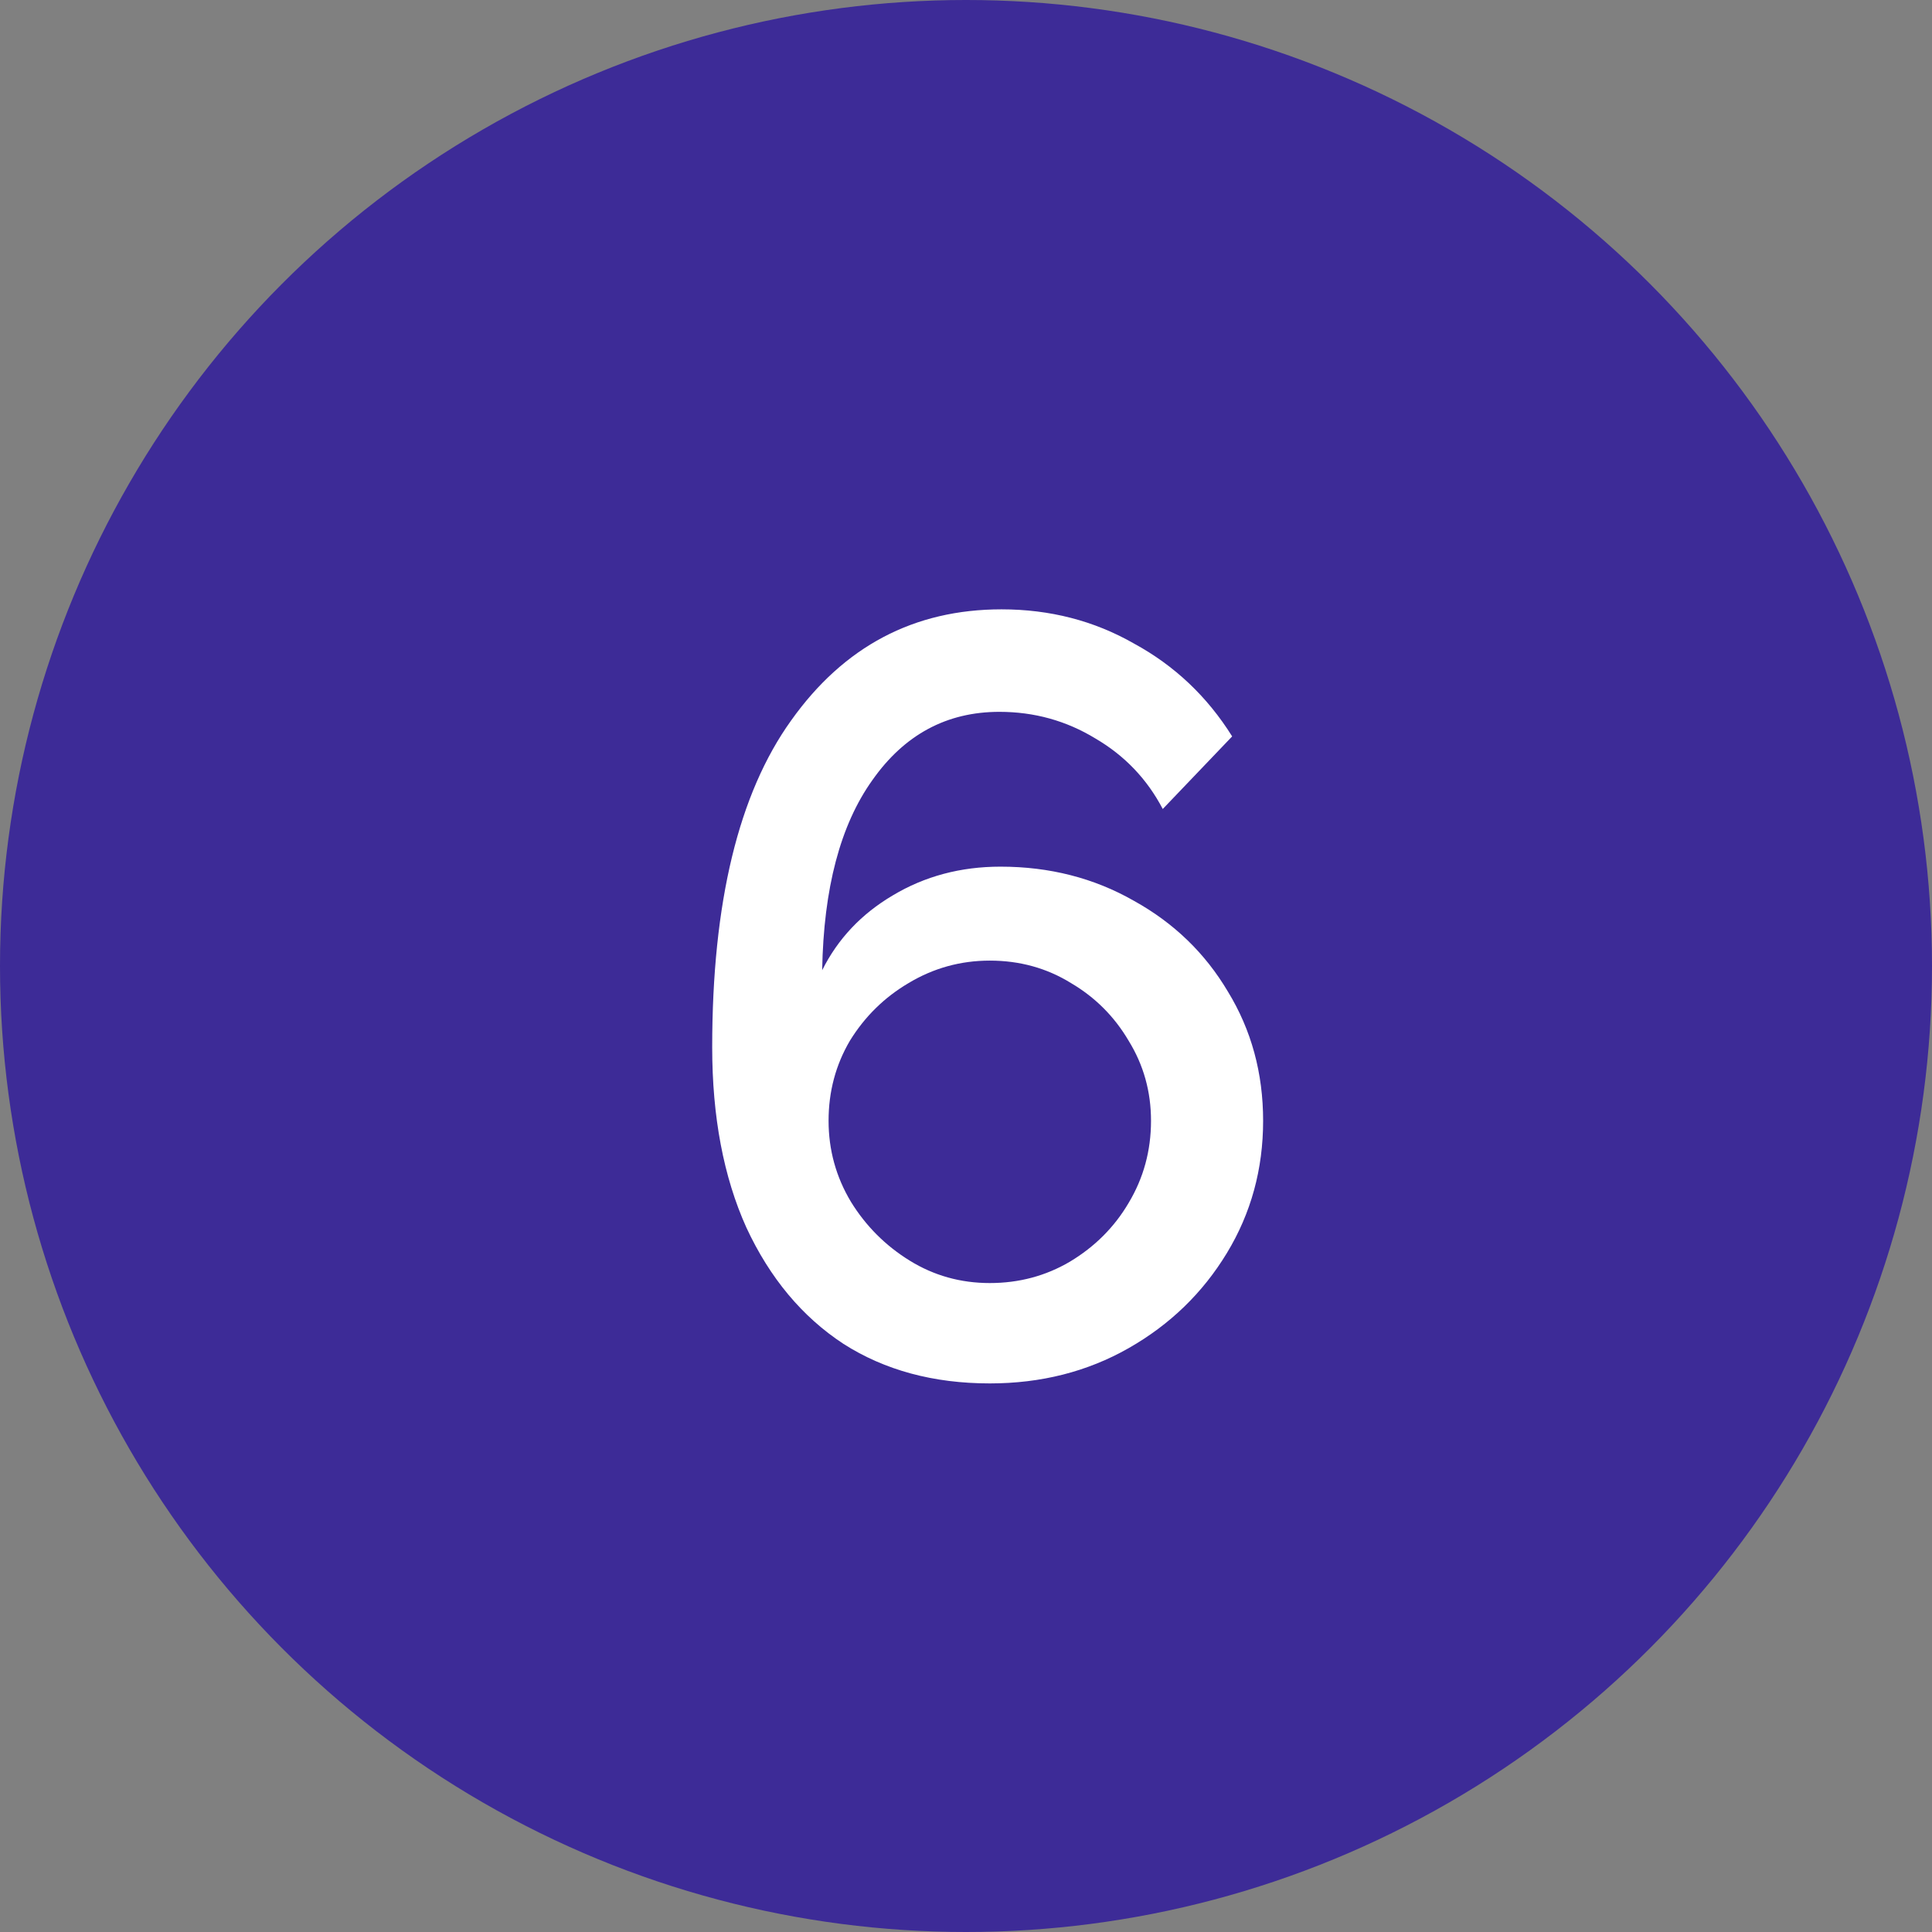
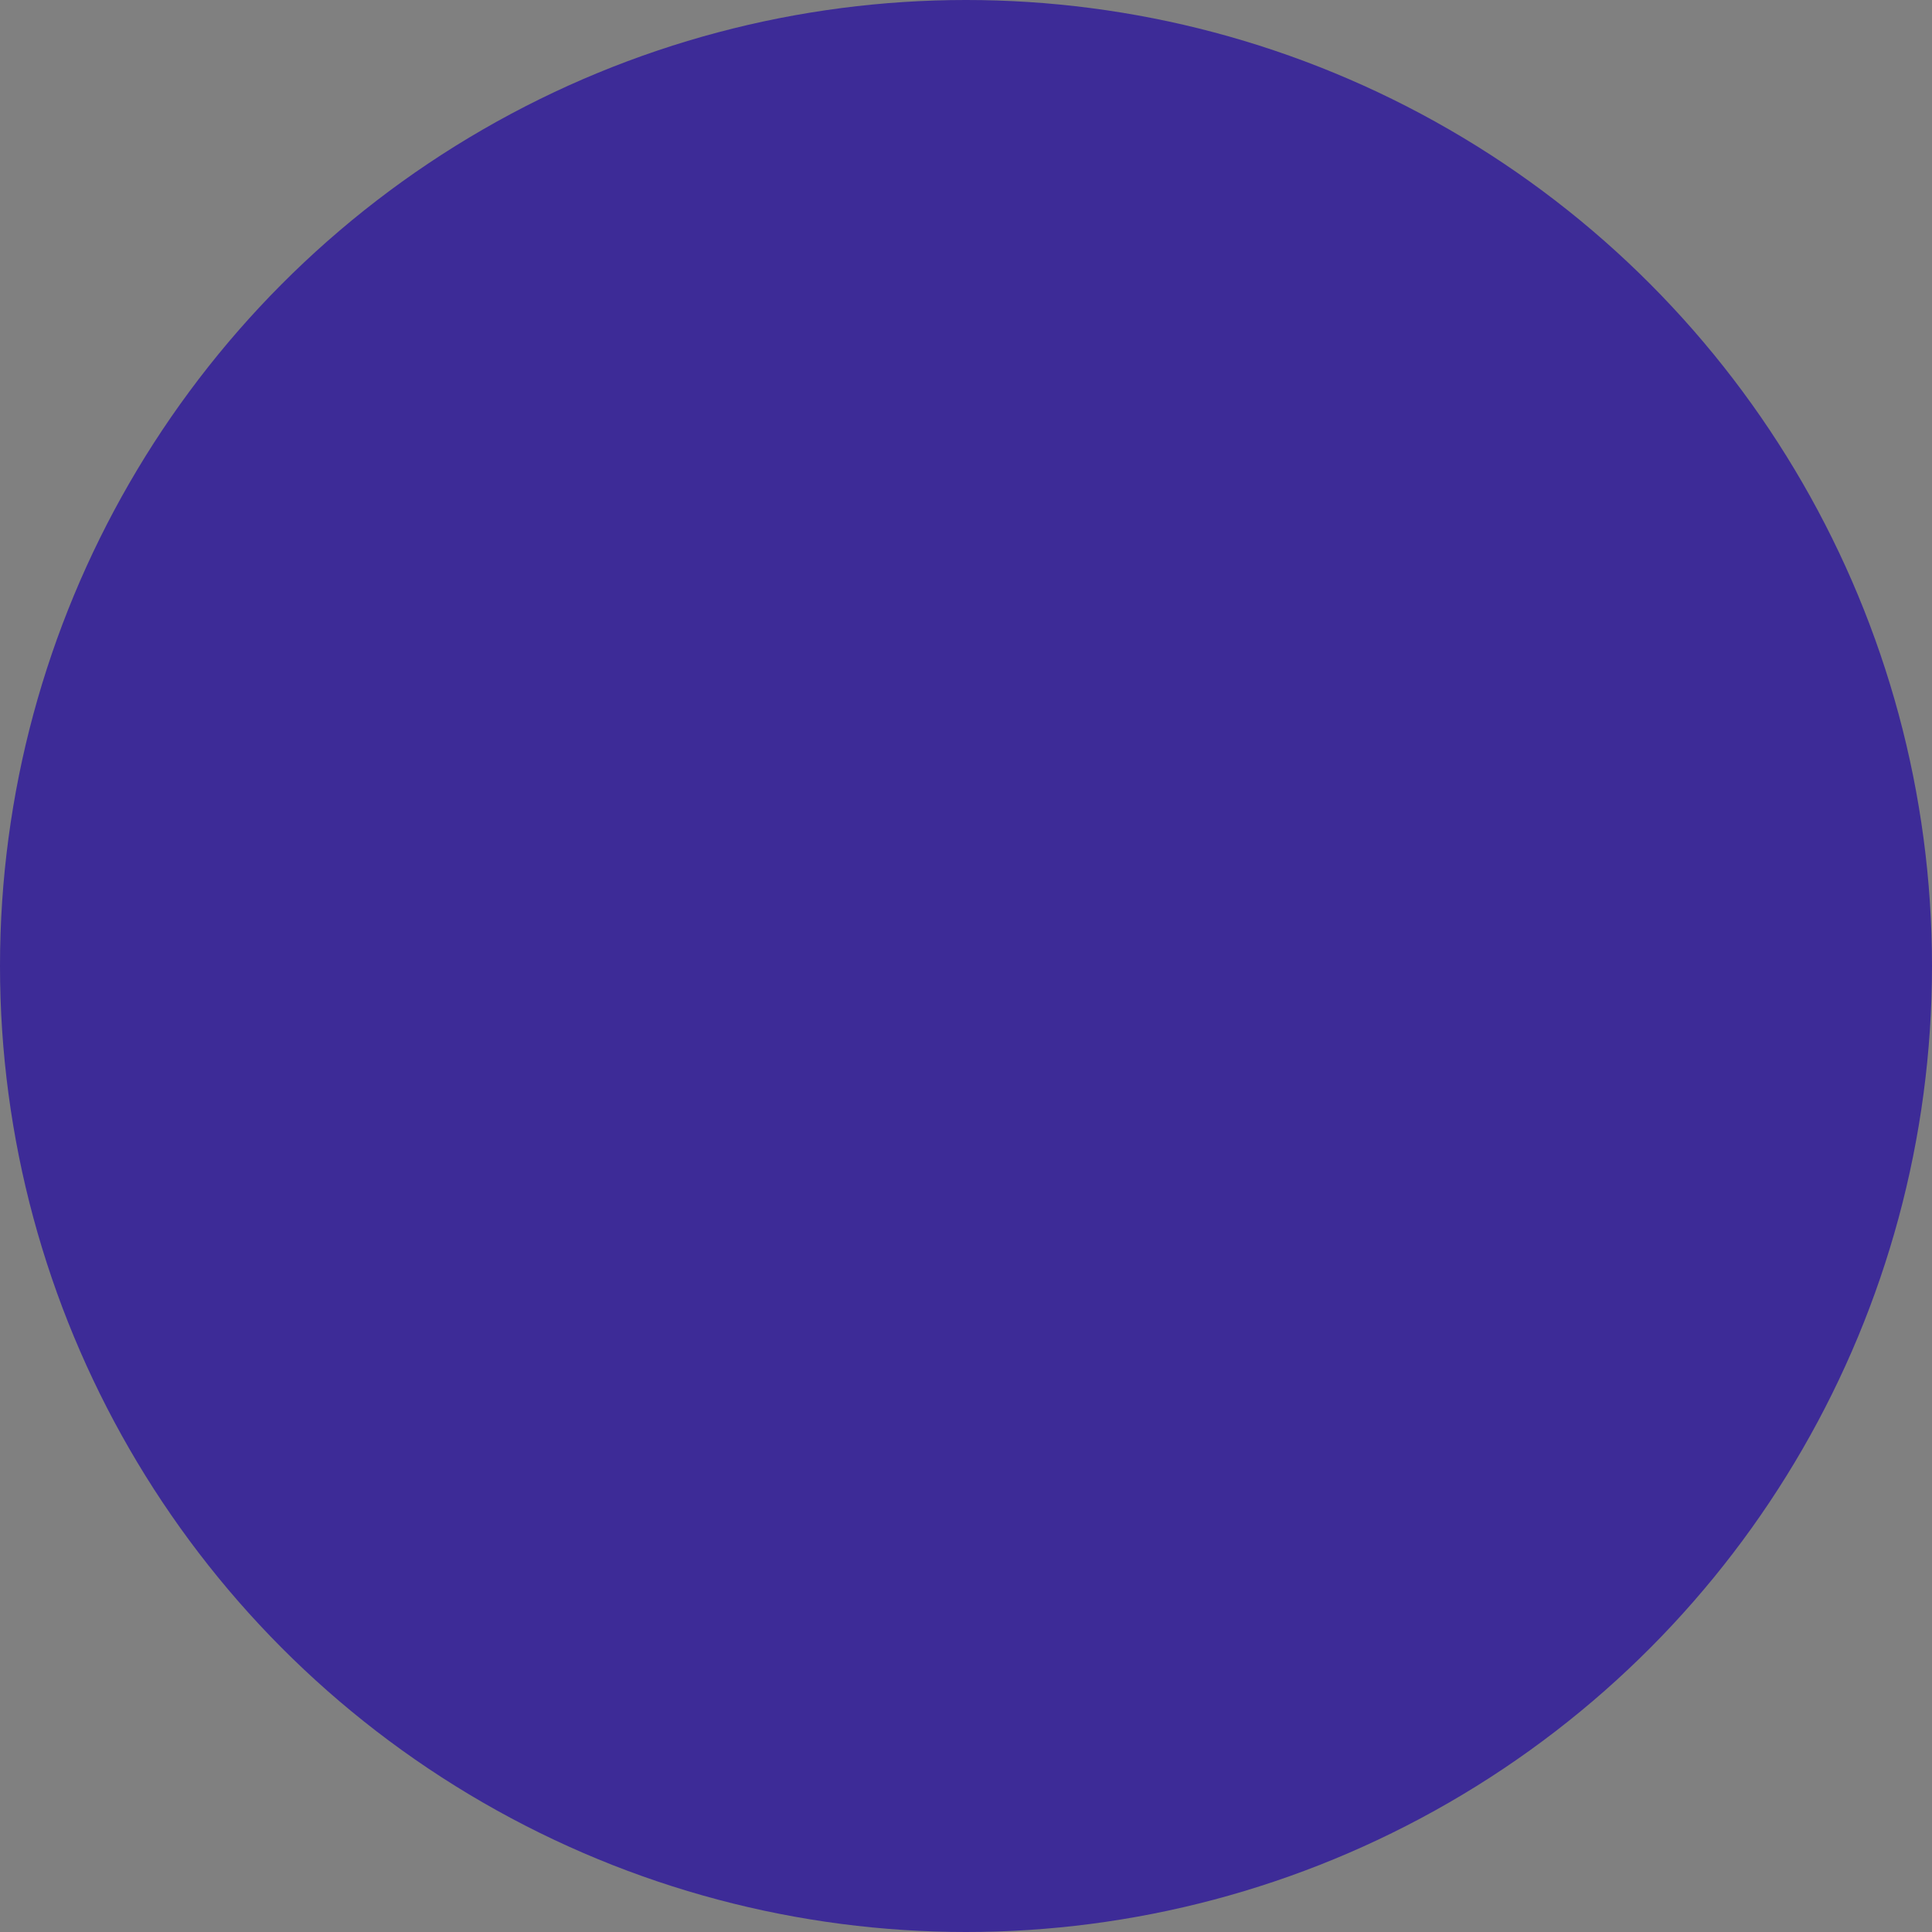
<svg xmlns="http://www.w3.org/2000/svg" width="76" height="76" viewBox="0 0 76 76" fill="none">
  <rect x="0" y="0" width="76" height="76" fill="#808080" stroke="none" />
  <circle cx="38" cy="38" r="38" fill="#3D2B97" />
-   <path d="M49.688 44.088C49.688 45.992 49.212 47.728 48.26 49.296C47.308 50.864 46.02 52.11 44.396 53.034C42.772 53.958 40.952 54.42 38.936 54.42C36.724 54.42 34.806 53.902 33.182 52.866C31.558 51.802 30.284 50.276 29.36 48.288C28.464 46.3 28.016 43.934 28.016 41.19C28.016 35.506 29.052 31.222 31.124 28.338C33.196 25.426 35.954 23.97 39.398 23.97C41.302 23.97 43.038 24.418 44.606 25.314C46.202 26.182 47.49 27.4 48.47 28.968L45.74 31.824C45.124 30.648 44.242 29.724 43.094 29.052C41.946 28.352 40.686 28.002 39.314 28.002C37.242 28.002 35.576 28.898 34.316 30.69C33.056 32.454 32.398 34.946 32.342 38.166C32.958 36.934 33.882 35.954 35.114 35.226C36.374 34.47 37.788 34.092 39.356 34.092C41.288 34.092 43.038 34.54 44.606 35.436C46.174 36.304 47.406 37.494 48.302 39.006C49.226 40.518 49.688 42.212 49.688 44.088ZM38.936 50.472C40.084 50.472 41.134 50.192 42.086 49.632C43.066 49.044 43.836 48.274 44.396 47.322C44.984 46.342 45.278 45.264 45.278 44.088C45.278 42.94 44.984 41.89 44.396 40.938C43.836 39.986 43.08 39.23 42.128 38.67C41.176 38.082 40.112 37.788 38.936 37.788C37.788 37.788 36.724 38.082 35.744 38.67C34.792 39.23 34.022 39.986 33.434 40.938C32.874 41.89 32.594 42.94 32.594 44.088C32.594 45.236 32.888 46.3 33.476 47.28C34.064 48.232 34.834 49.002 35.786 49.59C36.738 50.178 37.788 50.472 38.936 50.472Z" fill="white" />
</svg>